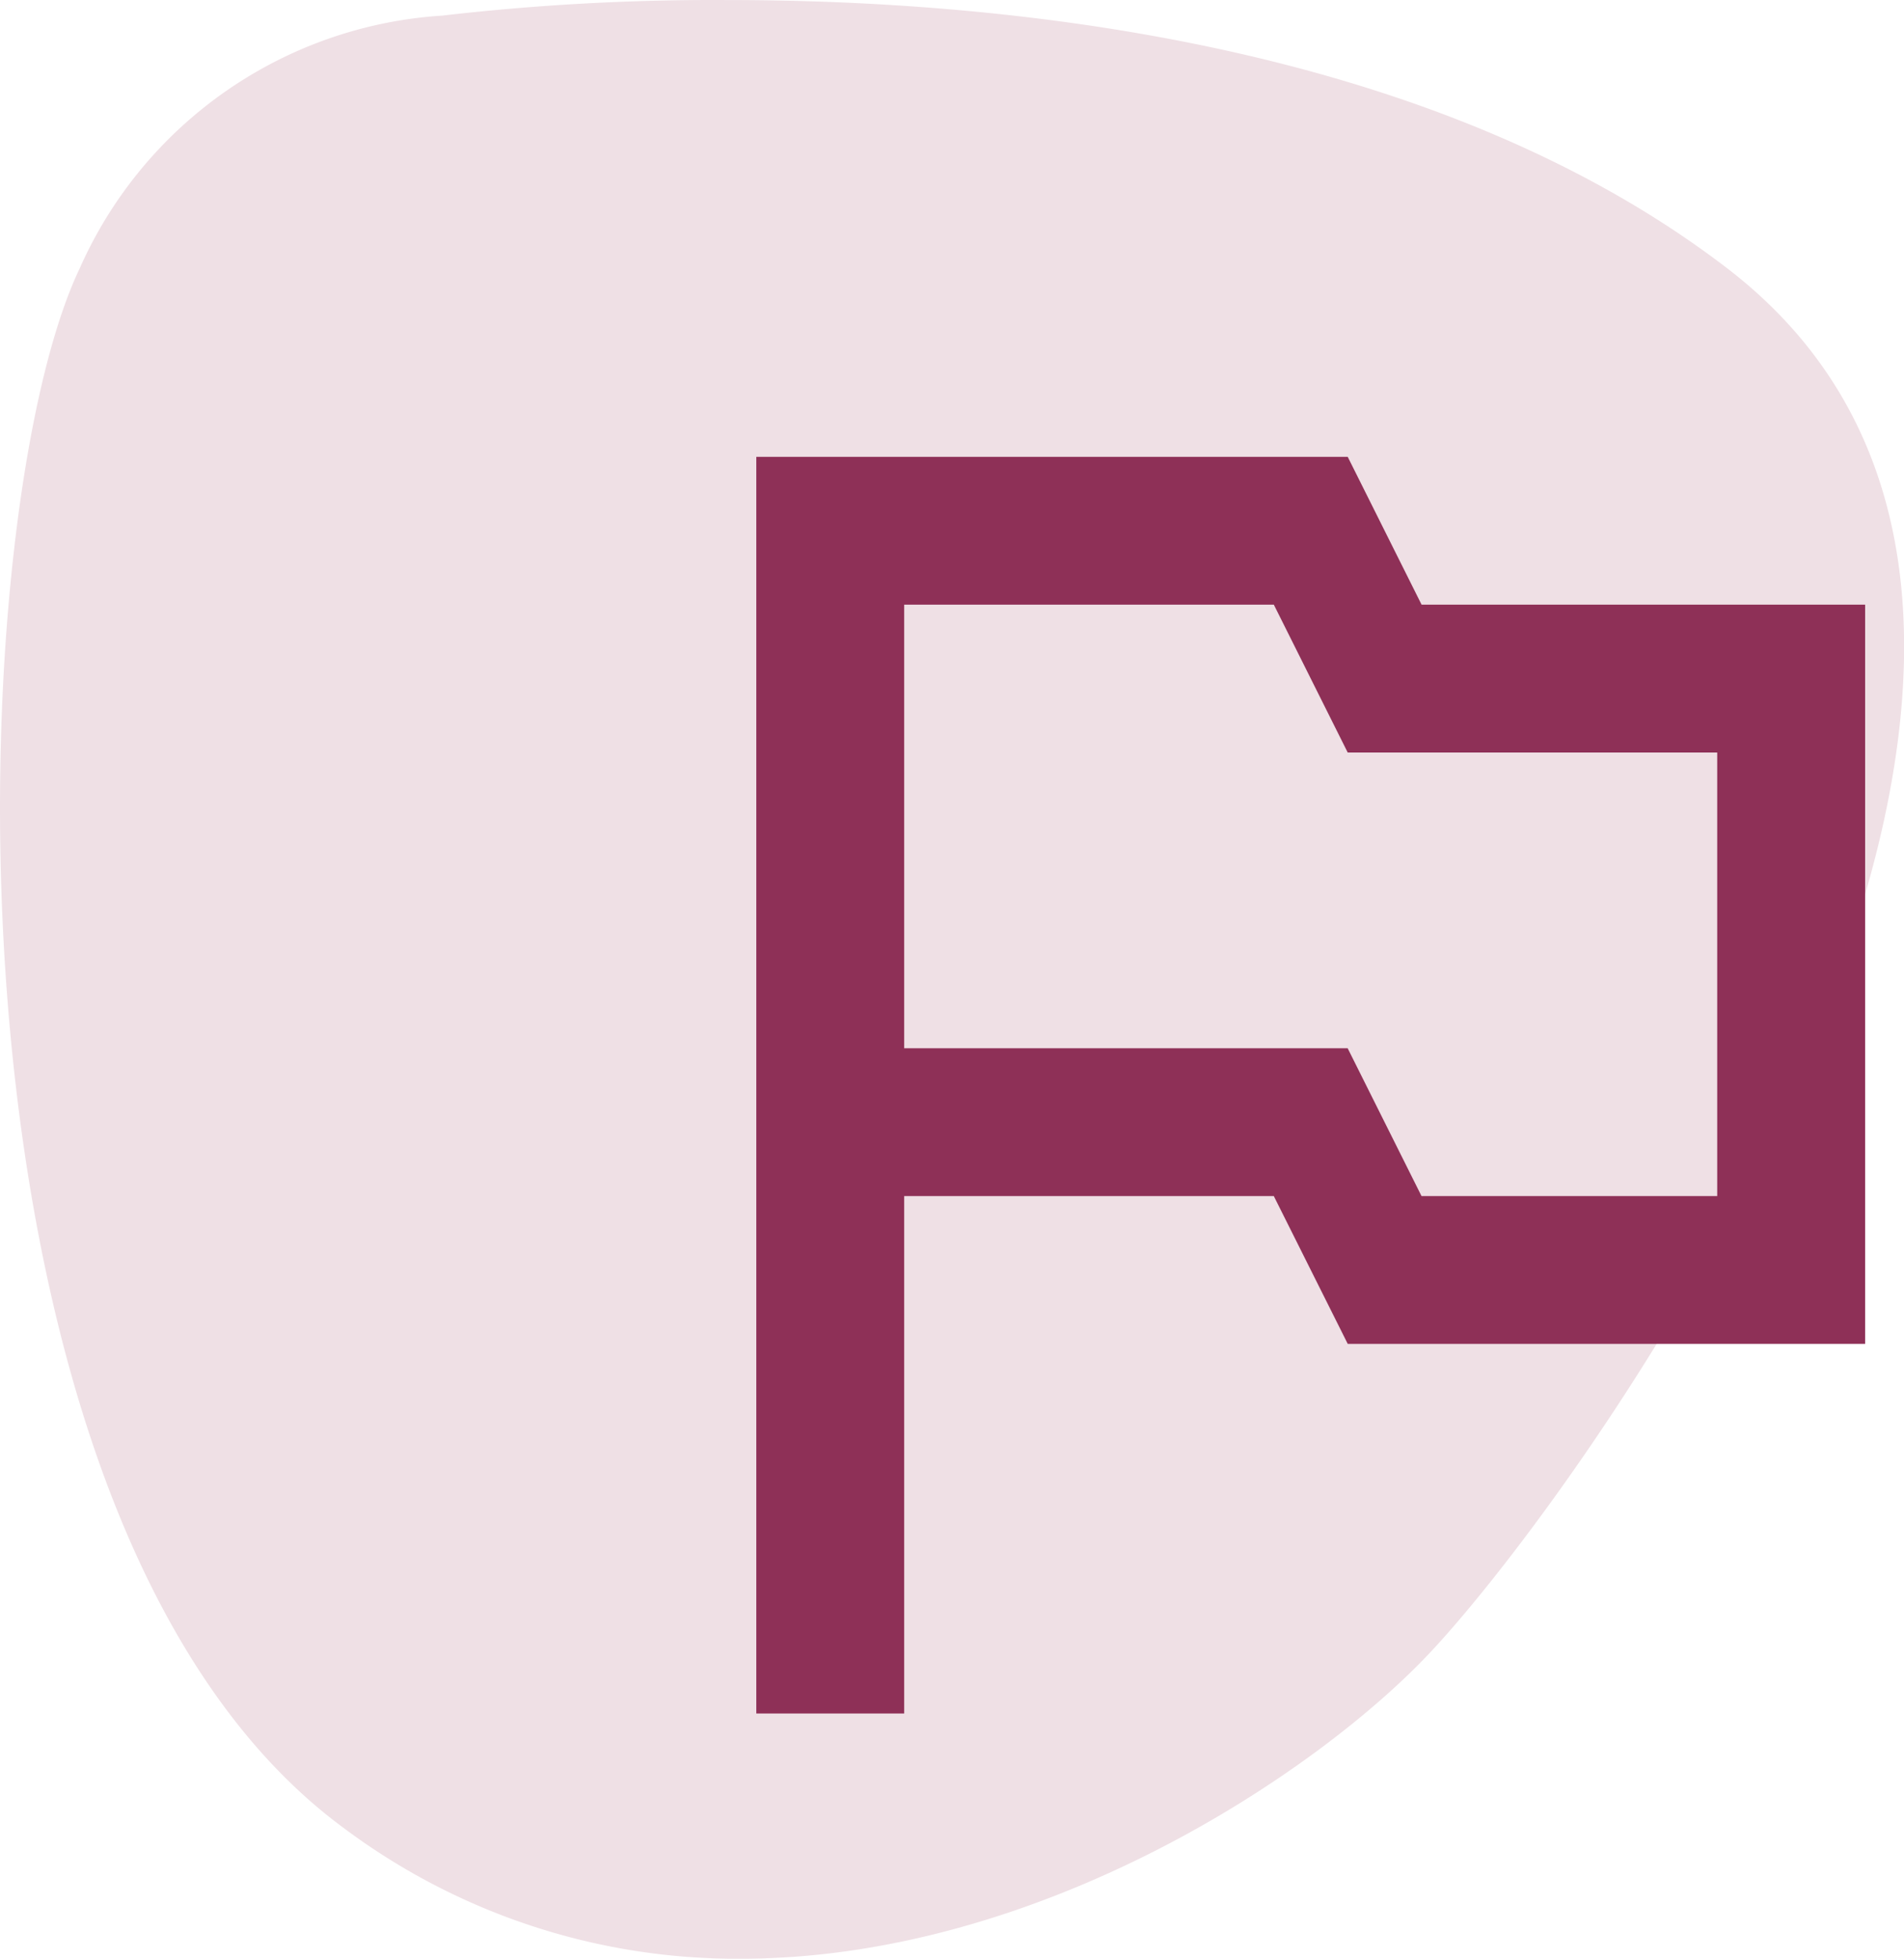
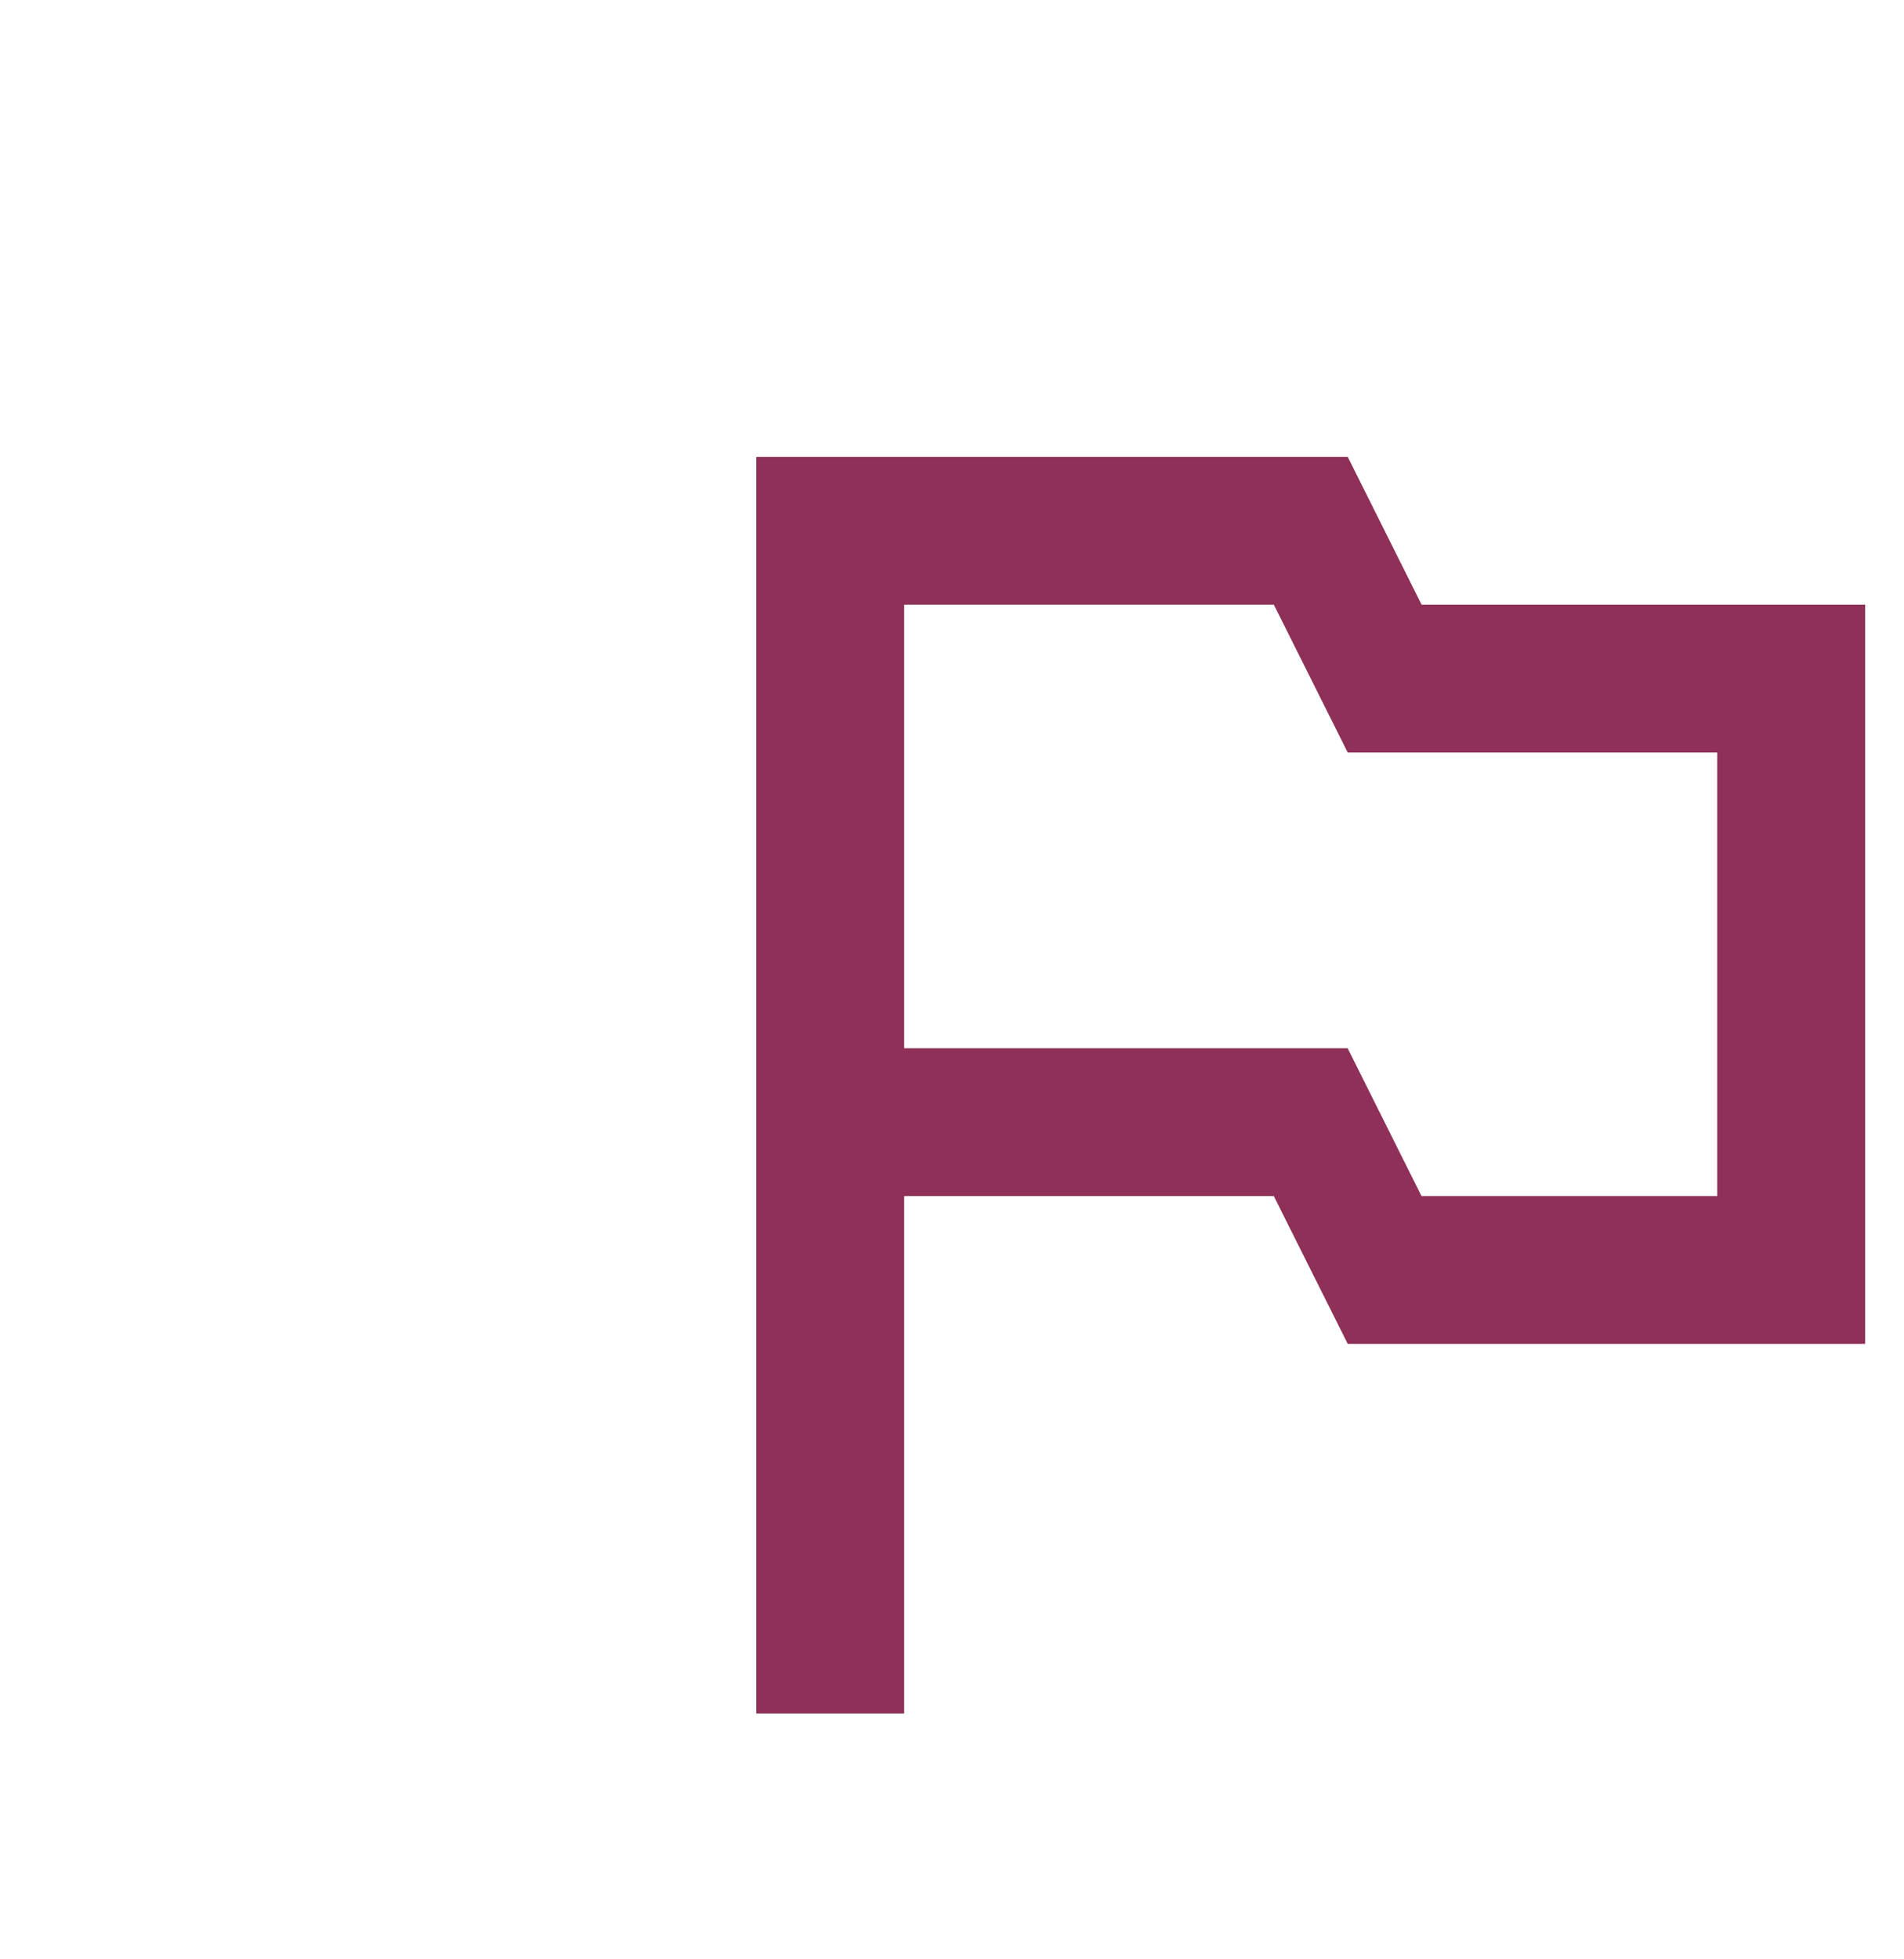
<svg xmlns="http://www.w3.org/2000/svg" width="47.072" height="48.42" viewBox="0 0 47.072 48.42">
  <defs>
    <clipPath id="clip-path">
-       <path id="Pfad_2921" data-name="Pfad 2921" d="M0,25.926H47.072v-48.42H0Z" transform="translate(0 22.494)" fill="none" />
-     </clipPath>
+       </clipPath>
  </defs>
  <g id="Gruppe_14137" data-name="Gruppe 14137" transform="translate(0 22.494)">
    <g id="Gruppe_5608" data-name="Gruppe 5608" transform="translate(0 -22.494)" clip-path="url(#clip-path)">
      <g id="Gruppe_5607" data-name="Gruppe 5607" transform="translate(0 0.001)">
        <path id="Pfad_2920" data-name="Pfad 2920" d="M9.627,0A58.378,58.378,0,0,0,2.58.385,10.535,10.535,0,0,0-6.381,6.63c-2.986,6.245-3.8,30.952,6.518,38.553a16.212,16.212,0,0,0,9.82,3.237c7.377,0,14.237-4.572,17.057-7.581,4.073-4.344,19.009-25.25,7.332-34.209C27.072,1.053,16.539,0,9.627,0" transform="translate(8.353)" fill="#efe0e5" />
      </g>
    </g>
    <g id="Gruppe_5609" data-name="Gruppe 5609" transform="translate(18.698 -11.201)">
      <path id="Pfad_2922" data-name="Pfad 2922" d="M0,0V31.066H3.656V18.275h9.138l1.828,3.654H27.413V3.654H16.447L14.621,0ZM3.656,3.654h9.138L14.621,7.31h9.135V18.275h-7.31l-1.826-3.654H3.656Z" fill="#8e3057" />
    </g>
  </g>
</svg>